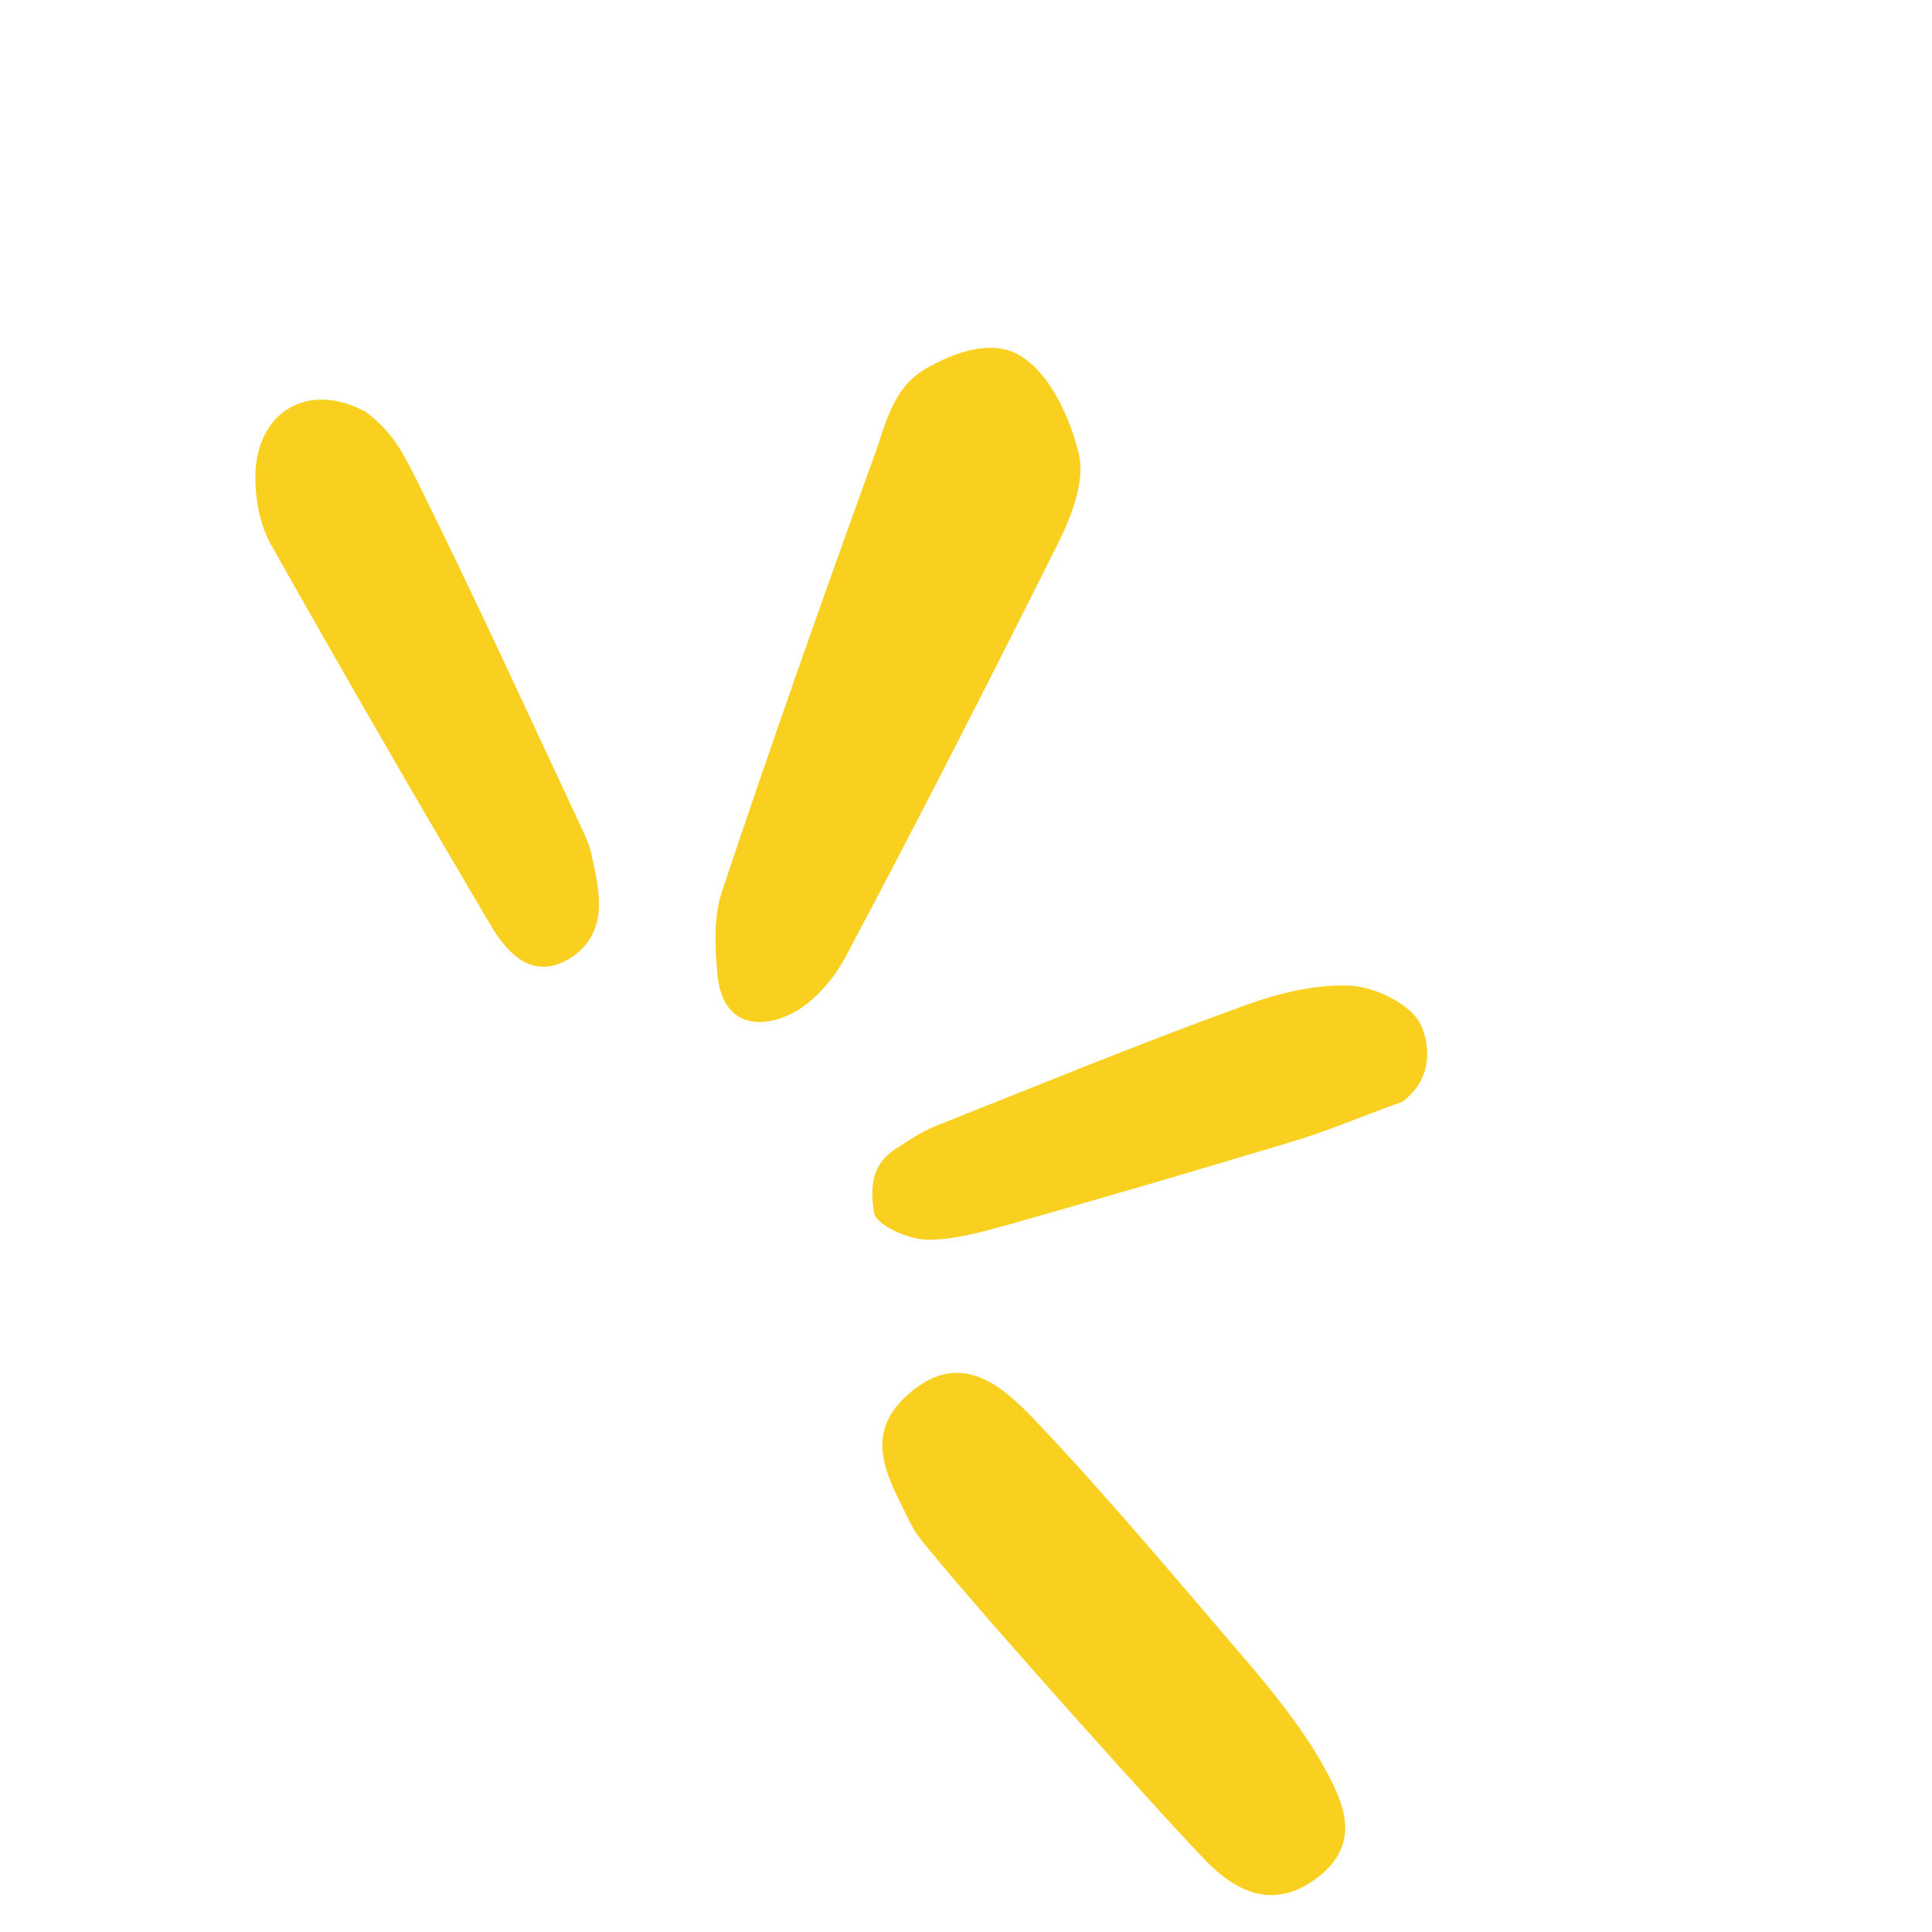
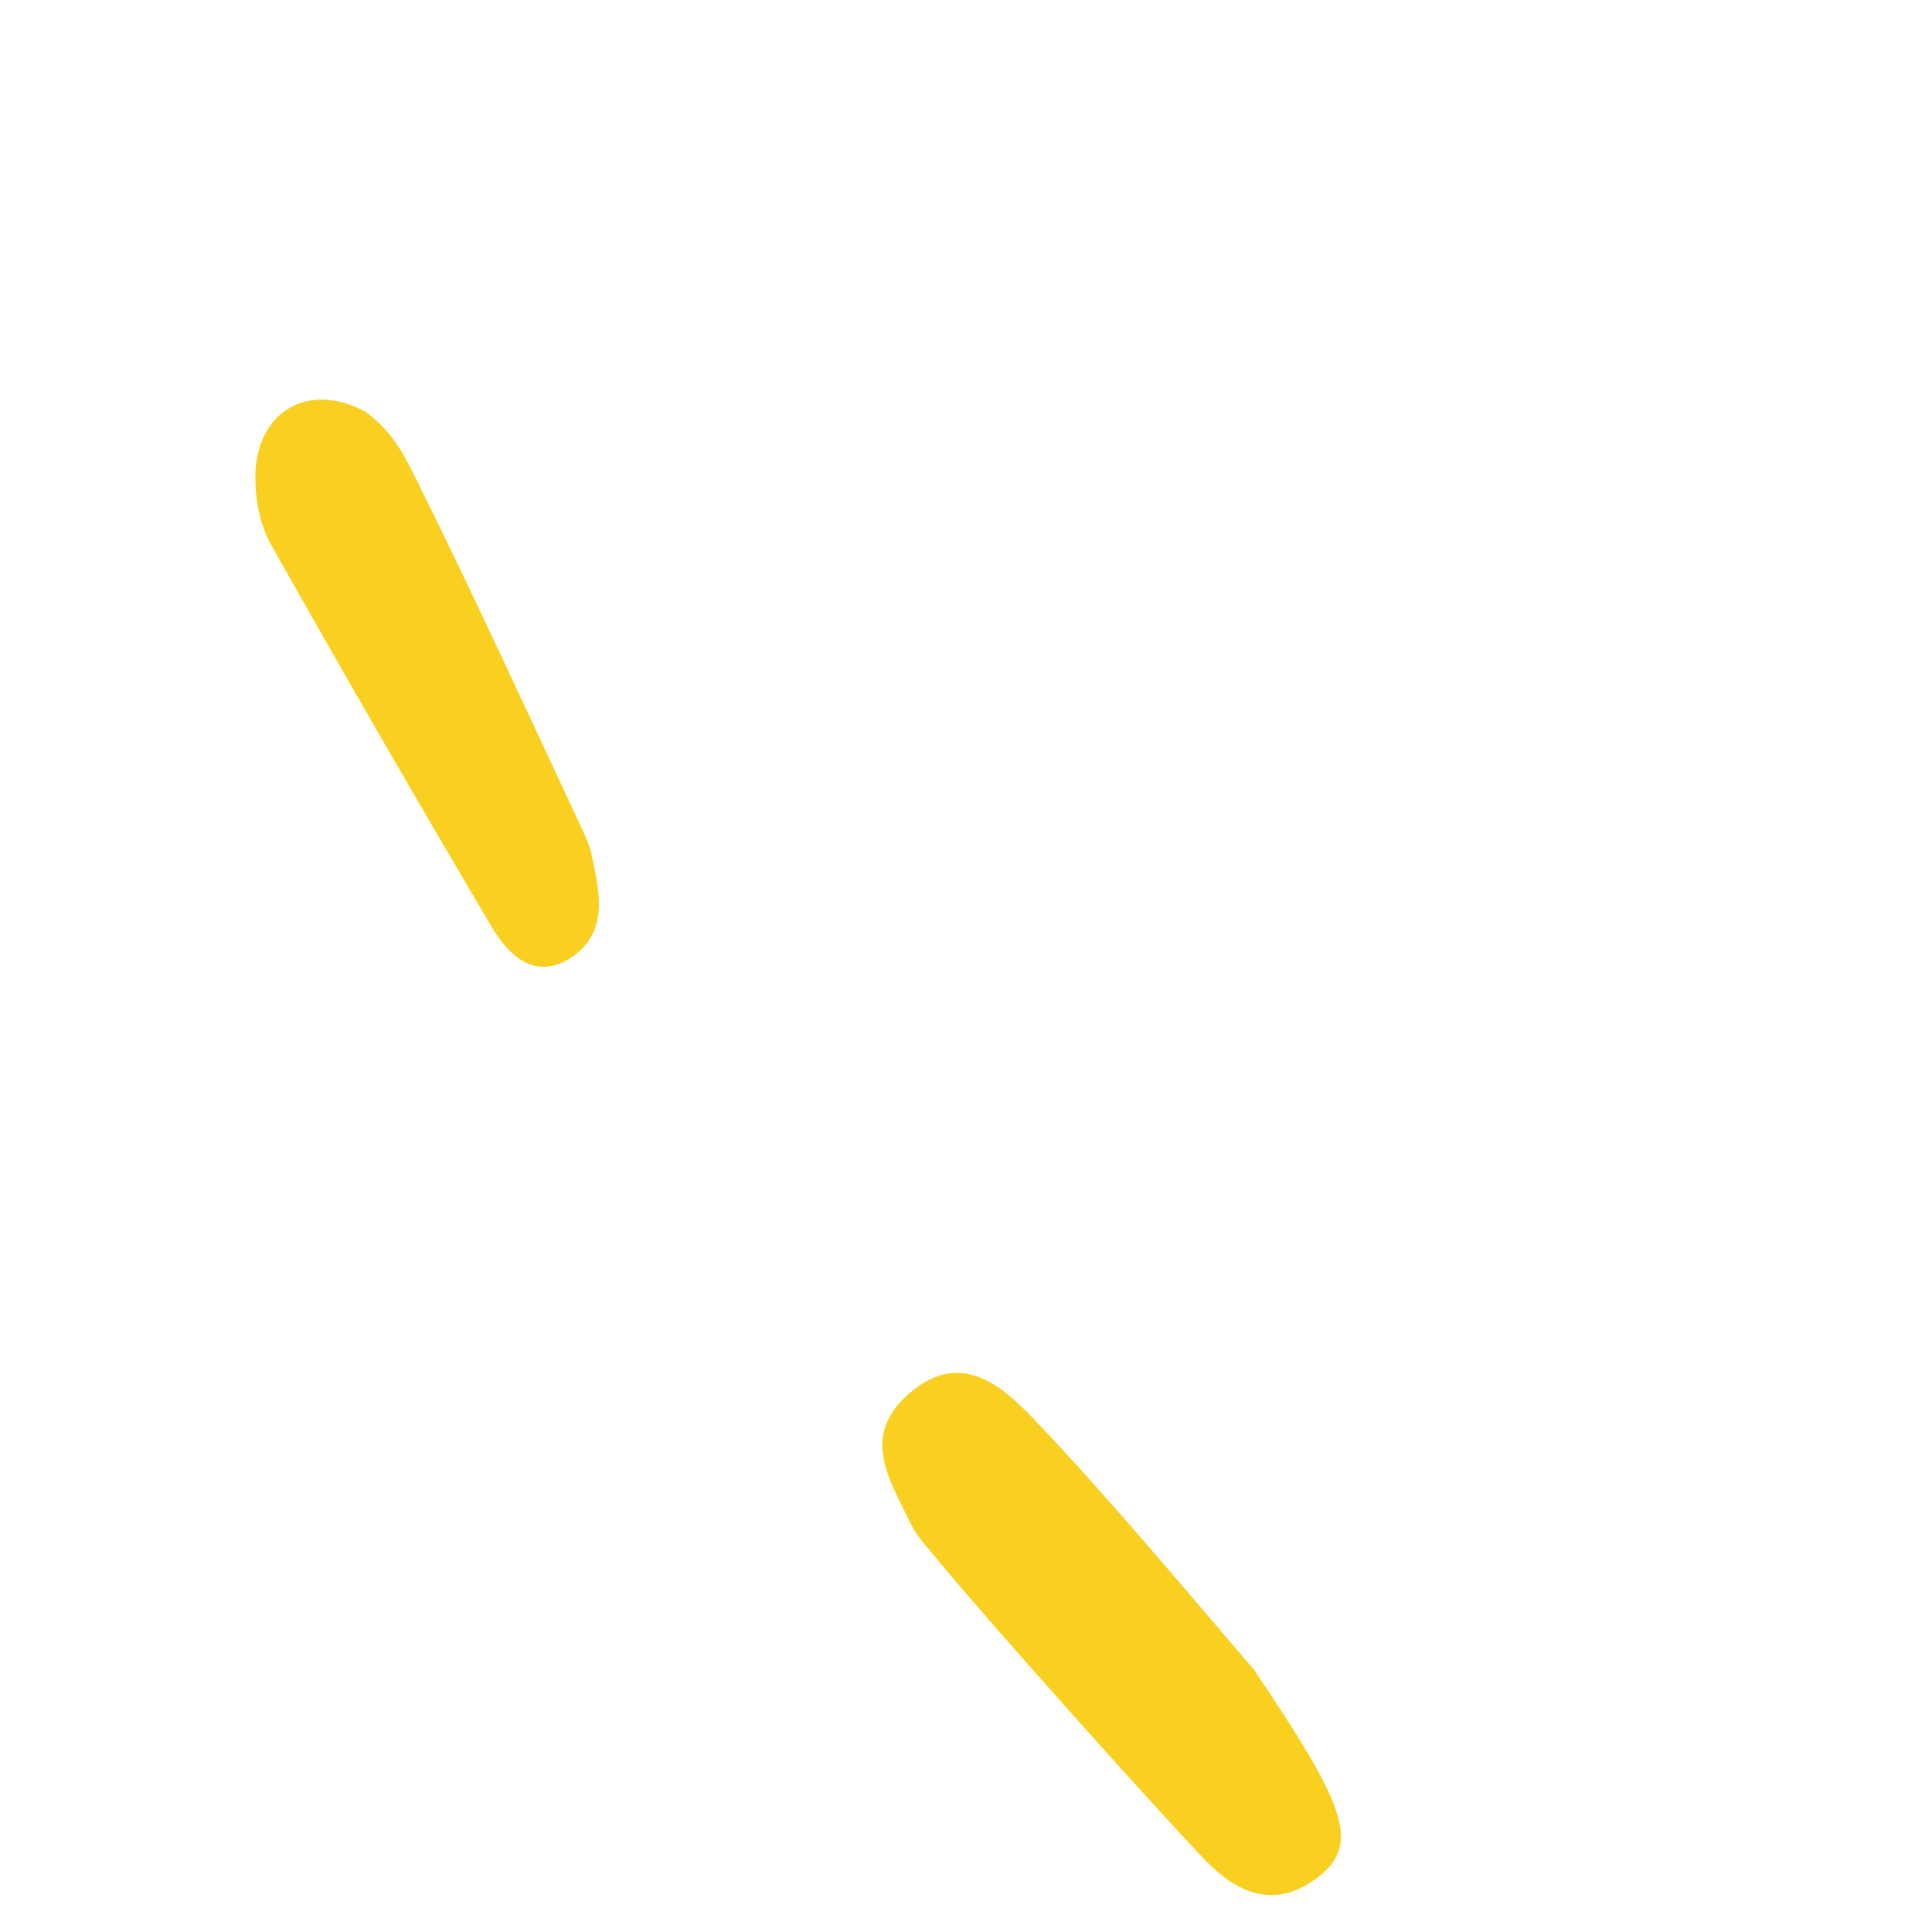
<svg xmlns="http://www.w3.org/2000/svg" viewBox="0 0 78.964 78.964" width="78.964" height="78.964" fill="none" customFrame="#000000">
  <g id="Group">
    <path id="Vector" d="M0.011 17.141C0.31 15.781 0.908 15.062 1.776 14.01C5.156 9.954 8.686 5.975 12.156 1.997C12.365 1.766 12.604 1.509 12.874 1.329C14.07 0.457 15.416 -0.57 16.972 0.38C18.527 1.355 17.989 2.793 17.151 3.948C13.681 8.799 10.152 13.625 6.562 18.425C6.024 19.169 5.096 19.811 4.169 20.196C1.866 21.145 -0.168 19.837 0.011 17.141Z" fill="rgb(250,208,32)" fill-rule="nonzero" transform="matrix(-0.404,0.915,-0.915,-0.404,30.602,23.726)" />
-     <path id="Vector" d="M3.079 14.927C1.418 14.457 0.335 13.663 0.083 12.58C-0.242 11.208 0.444 9.367 1.238 8.067C1.852 7.092 3.26 6.478 4.451 6.081C10.408 4.095 16.401 2.146 22.431 0.305C23.442 -0.02 24.741 -0.129 25.716 0.196C27.305 0.738 27.991 2.001 26.691 3.518C25.969 4.384 25.139 5.287 24.164 5.756C18.532 8.572 12.863 11.28 7.159 13.952C6.112 14.421 4.704 15.432 3.079 14.927Z" fill="rgb(250,208,32)" fill-rule="nonzero" transform="matrix(-0.707,0.707,-0.707,-0.707,50.675,23.386)" />
-     <path id="Vector" d="M2.512 0C4.31 0.546 5.69 0.867 7.007 1.348C10.827 2.729 14.648 4.142 18.436 5.587C19.496 6.004 20.62 6.421 21.487 7.096C22.097 7.577 22.771 8.797 22.546 9.247C22.161 9.985 21.583 10.916 20.267 10.82C19.721 10.788 19.014 10.756 18.404 10.595C14.102 9.439 9.8 8.348 5.53 7.063C4.085 6.646 2.576 6.036 1.42 5.105C0.585 4.431 -0.185 2.922 0.04 2.023C0.232 1.188 0.938 0 2.512 0Z" fill="rgb(250,208,32)" fill-rule="nonzero" transform="matrix(-0.802,0.597,-0.597,-0.802,59.331,43.53)" />
-     <path id="Vector" d="M6.81 20.71C6.771 21.169 6.733 21.628 6.58 22.048C5.93 23.922 5.51 26.024 2.872 25.833C0.081 25.642 -0.033 23.348 0.005 21.475C0.12 16.964 0.54 12.453 0.884 7.904C1.037 6.26 1.228 4.578 1.687 3.011C2.146 1.405 2.796 -0.239 5.013 0.029C7.077 0.296 7.765 1.673 7.804 3.508C7.804 5.495 7.192 16.964 6.81 20.71Z" fill="rgb(250,208,32)" fill-rule="nonzero" transform="matrix(-0.707,0.707,-0.707,-0.707,57.452,73.188)" />
+     <path id="Vector" d="M6.81 20.71C6.771 21.169 6.733 21.628 6.58 22.048C5.93 23.922 5.51 26.024 2.872 25.833C0.081 25.642 -0.033 23.348 0.005 21.475C0.12 16.964 0.54 12.453 0.884 7.904C2.146 1.405 2.796 -0.239 5.013 0.029C7.077 0.296 7.765 1.673 7.804 3.508C7.804 5.495 7.192 16.964 6.81 20.71Z" fill="rgb(250,208,32)" fill-rule="nonzero" transform="matrix(-0.707,0.707,-0.707,-0.707,57.452,73.188)" />
  </g>
</svg>